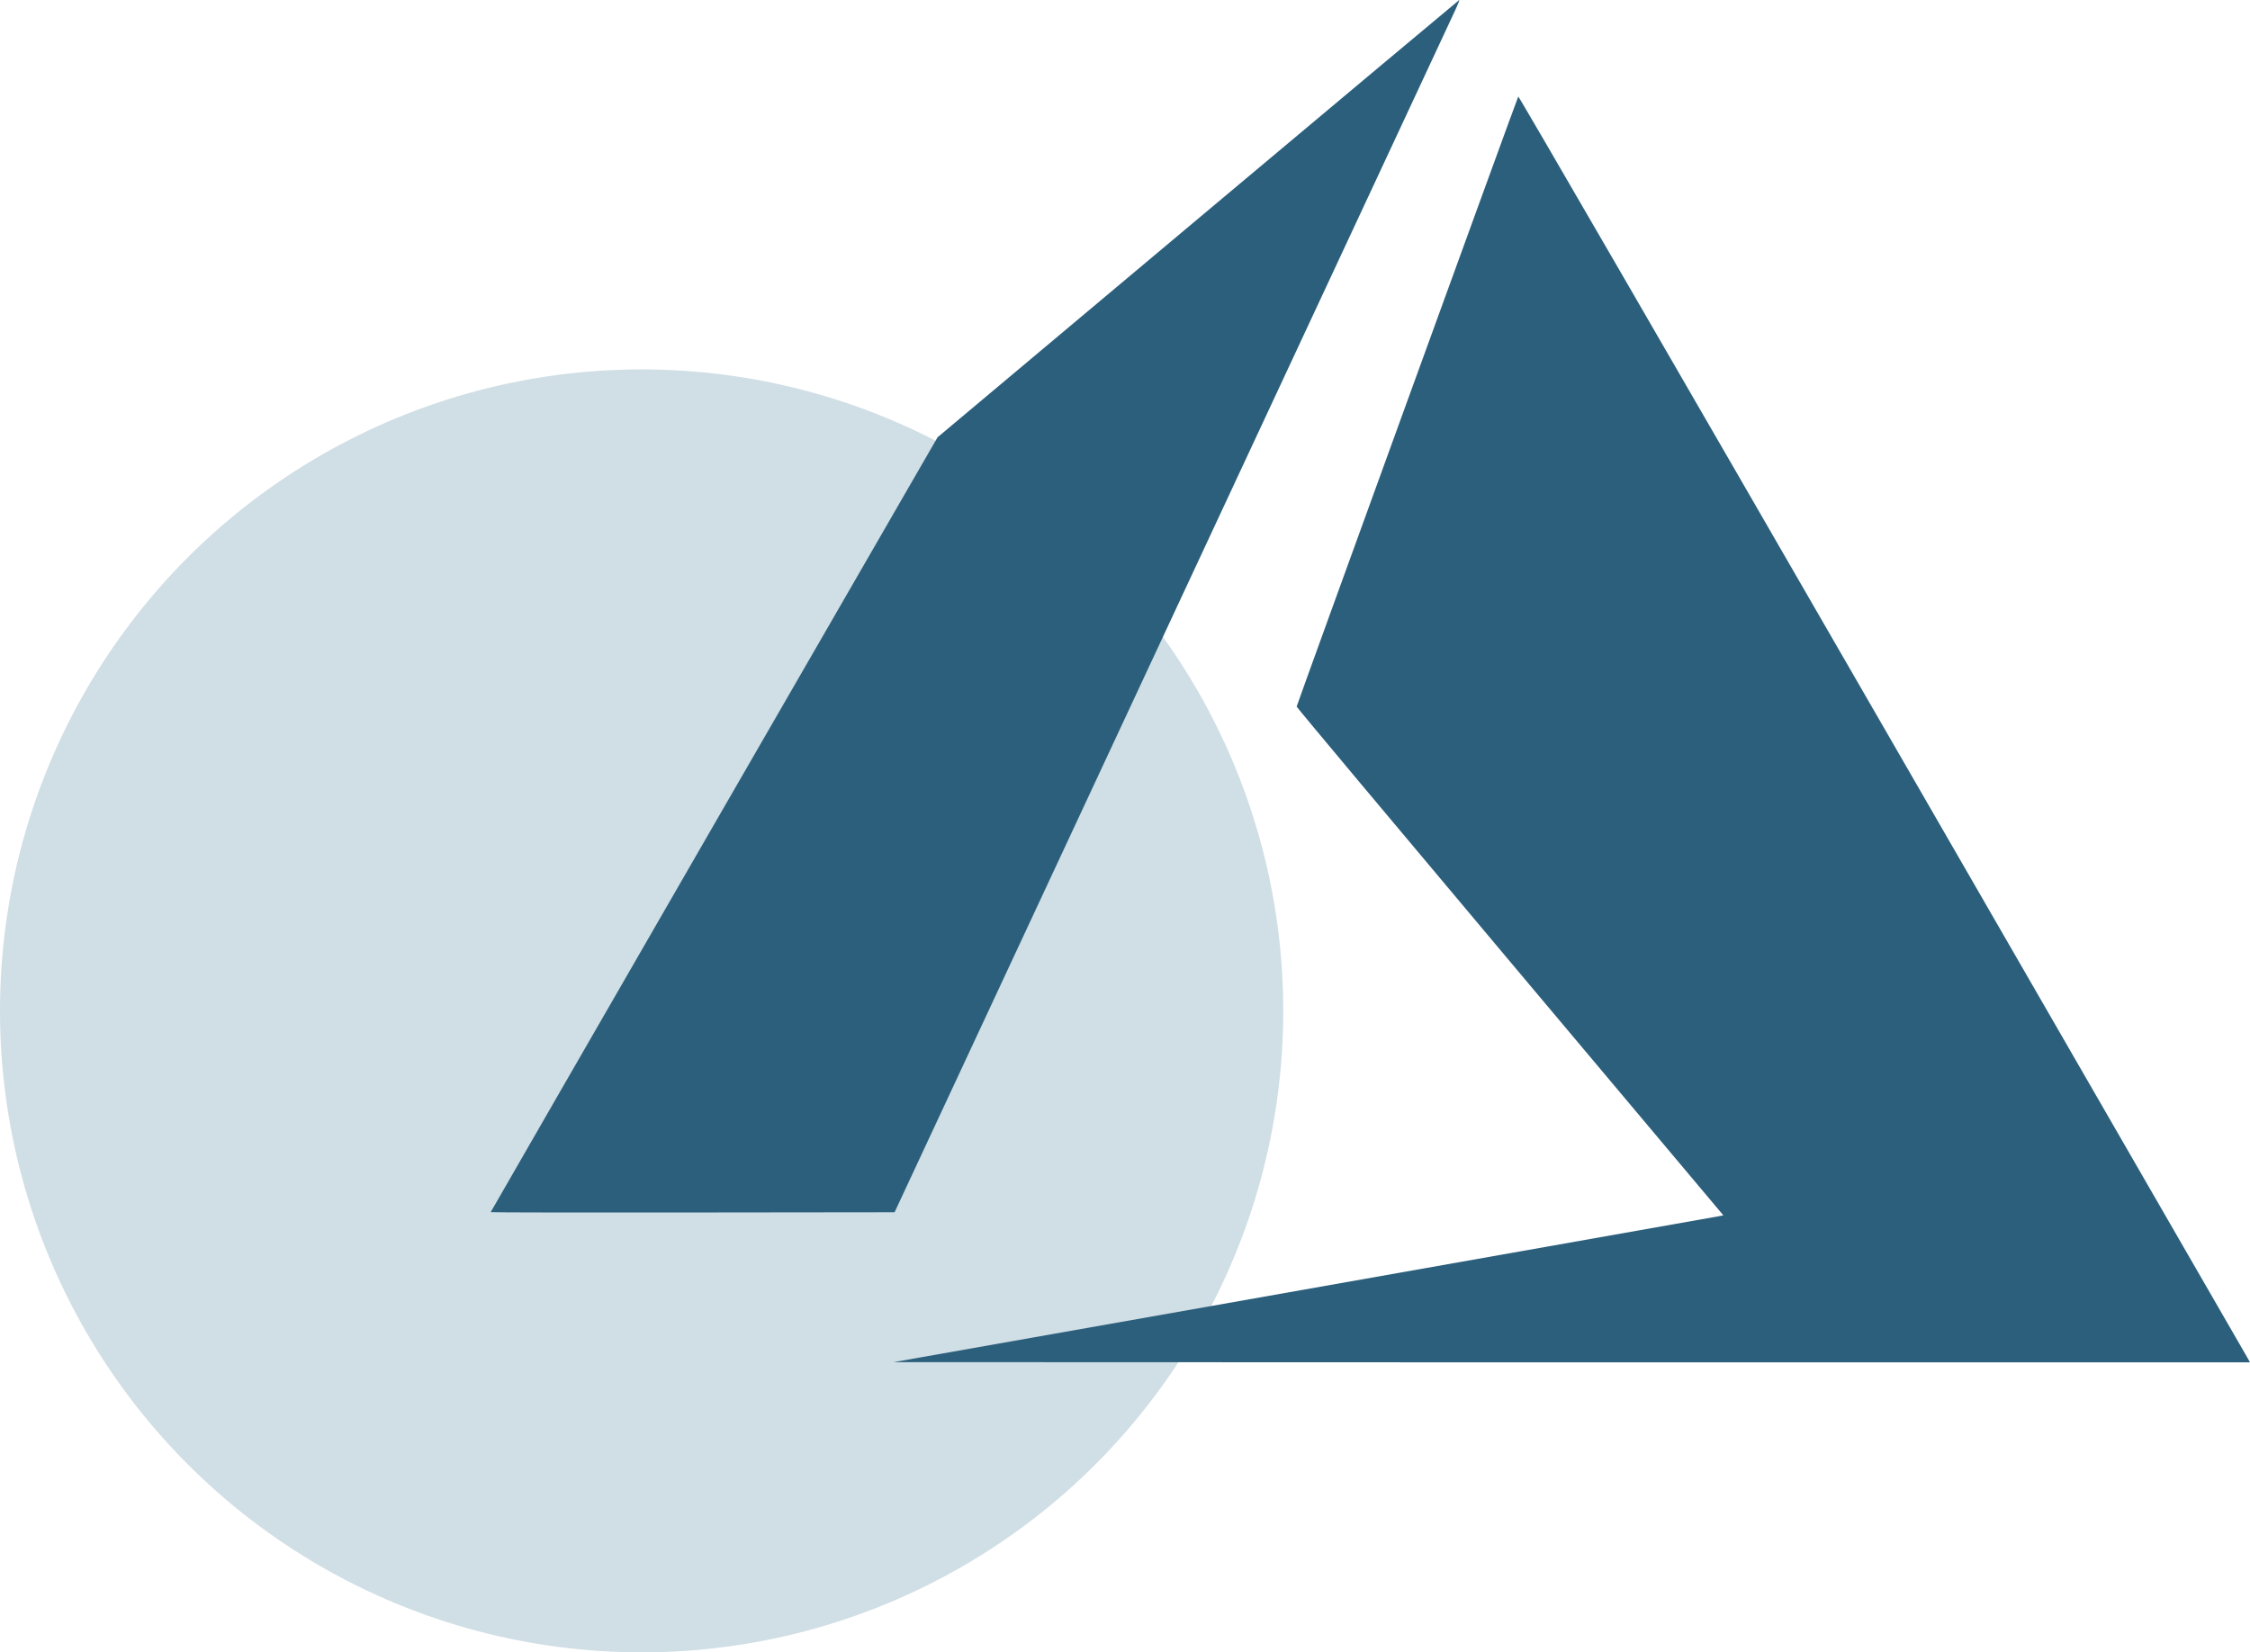
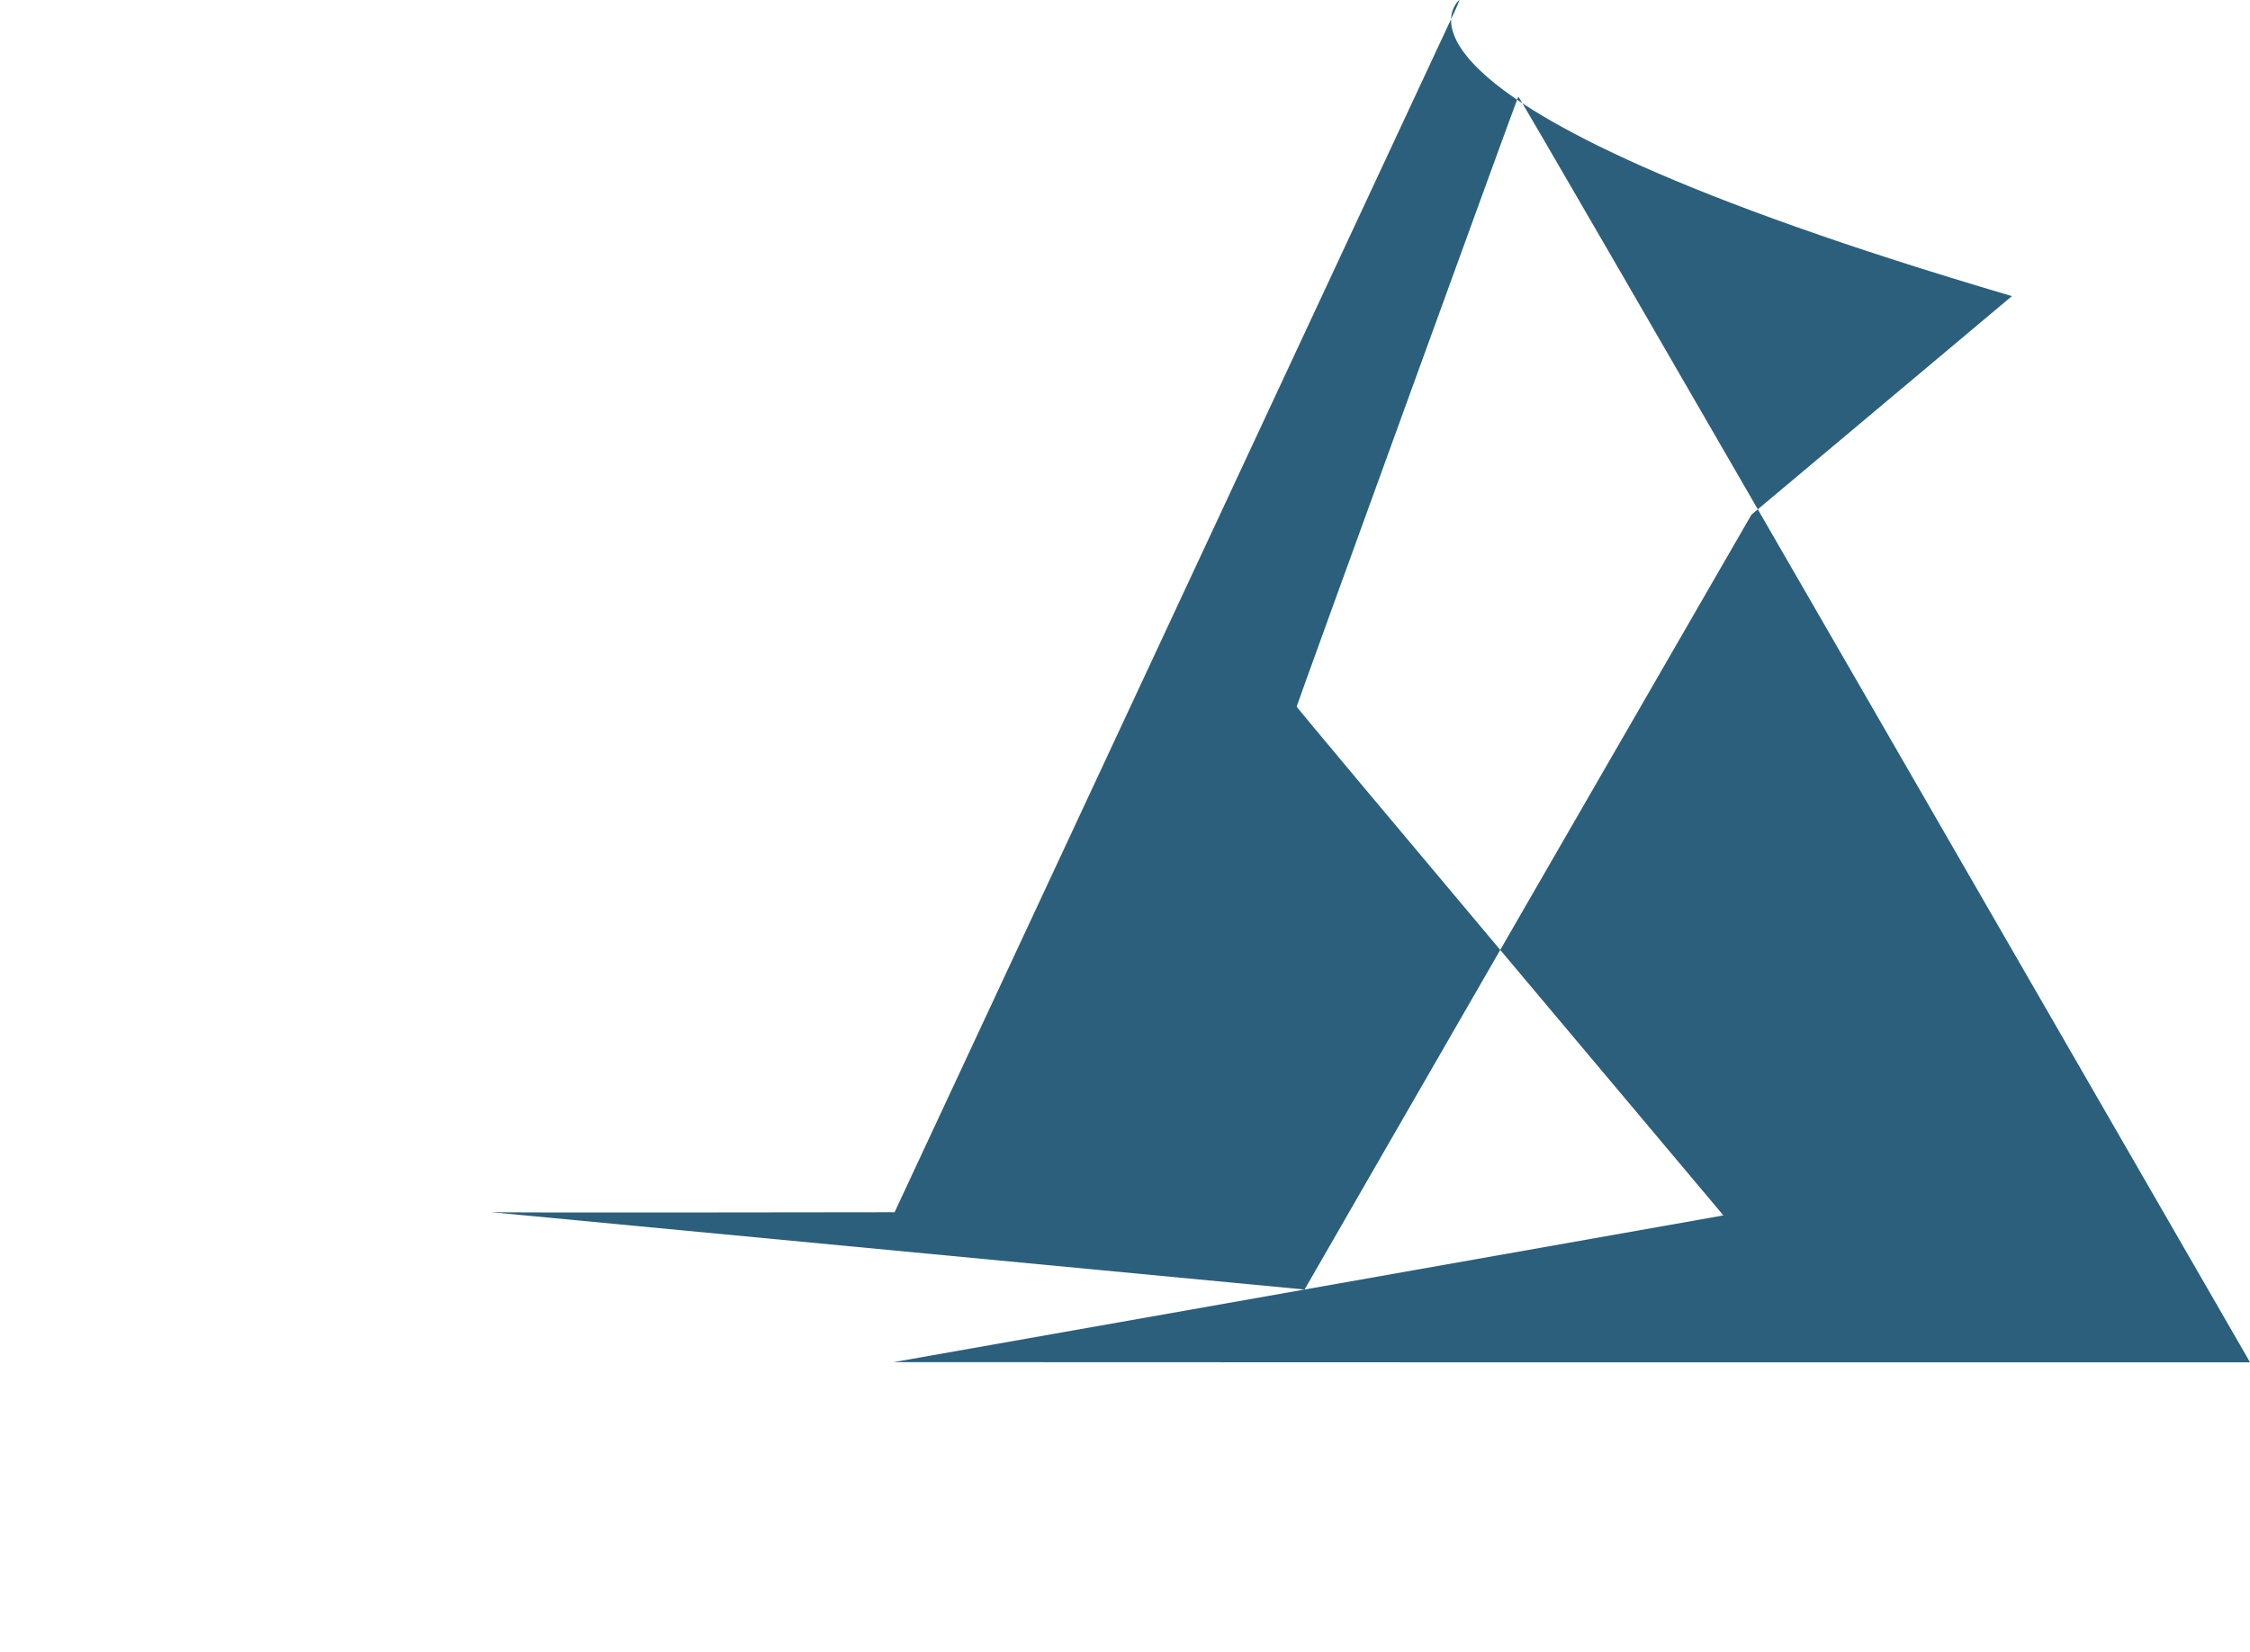
<svg xmlns="http://www.w3.org/2000/svg" id="Ebene_2" viewBox="0 0 198.27 145.63">
  <defs>
    <style>.cls-1{fill:#d0dee5;}.cls-2{fill:#2b5f7c;}</style>
  </defs>
  <g id="Azure">
    <g>
-       <circle class="cls-1" cx="56.54" cy="89.1" r="56.54" />
      <g id="layer1">
        <g id="layer1-1">
-           <path id="path21" class="cls-2" d="M114.96,113.66c19.92-3.52,36.37-6.43,36.56-6.47l.34-.07-18.8-22.37c-10.34-12.3-18.8-22.41-18.8-22.47,0-.11,19.42-53.58,19.53-53.77,.04-.06,13.25,22.75,32.03,55.3,17.58,30.47,32.08,55.6,32.21,55.84l.24,.43h-59.76s-59.76-.02-59.76-.02c0,0,36.21-6.4,36.21-6.4Zm-71.72-6.82s8.86-15.41,19.69-34.18l19.69-34.12,22.95-19.26C118.19,8.69,128.55,.02,128.59,0c.04-.02-.12,.4-.37,.93-.24,.53-11.46,24.58-24.92,53.44l-24.47,52.48-17.79,.02c-9.79,.01-17.79,0-17.79-.03Z" />
+           <path id="path21" class="cls-2" d="M114.96,113.66c19.92-3.52,36.37-6.43,36.56-6.47l.34-.07-18.8-22.37c-10.34-12.3-18.8-22.41-18.8-22.47,0-.11,19.42-53.58,19.53-53.77,.04-.06,13.25,22.75,32.03,55.3,17.58,30.47,32.08,55.6,32.21,55.84l.24,.43h-59.76s-59.76-.02-59.76-.02c0,0,36.21-6.4,36.21-6.4Zs8.86-15.41,19.69-34.18l19.69-34.12,22.95-19.26C118.19,8.69,128.55,.02,128.59,0c.04-.02-.12,.4-.37,.93-.24,.53-11.46,24.58-24.92,53.44l-24.47,52.48-17.79,.02c-9.79,.01-17.79,0-17.79-.03Z" />
        </g>
      </g>
    </g>
  </g>
</svg>